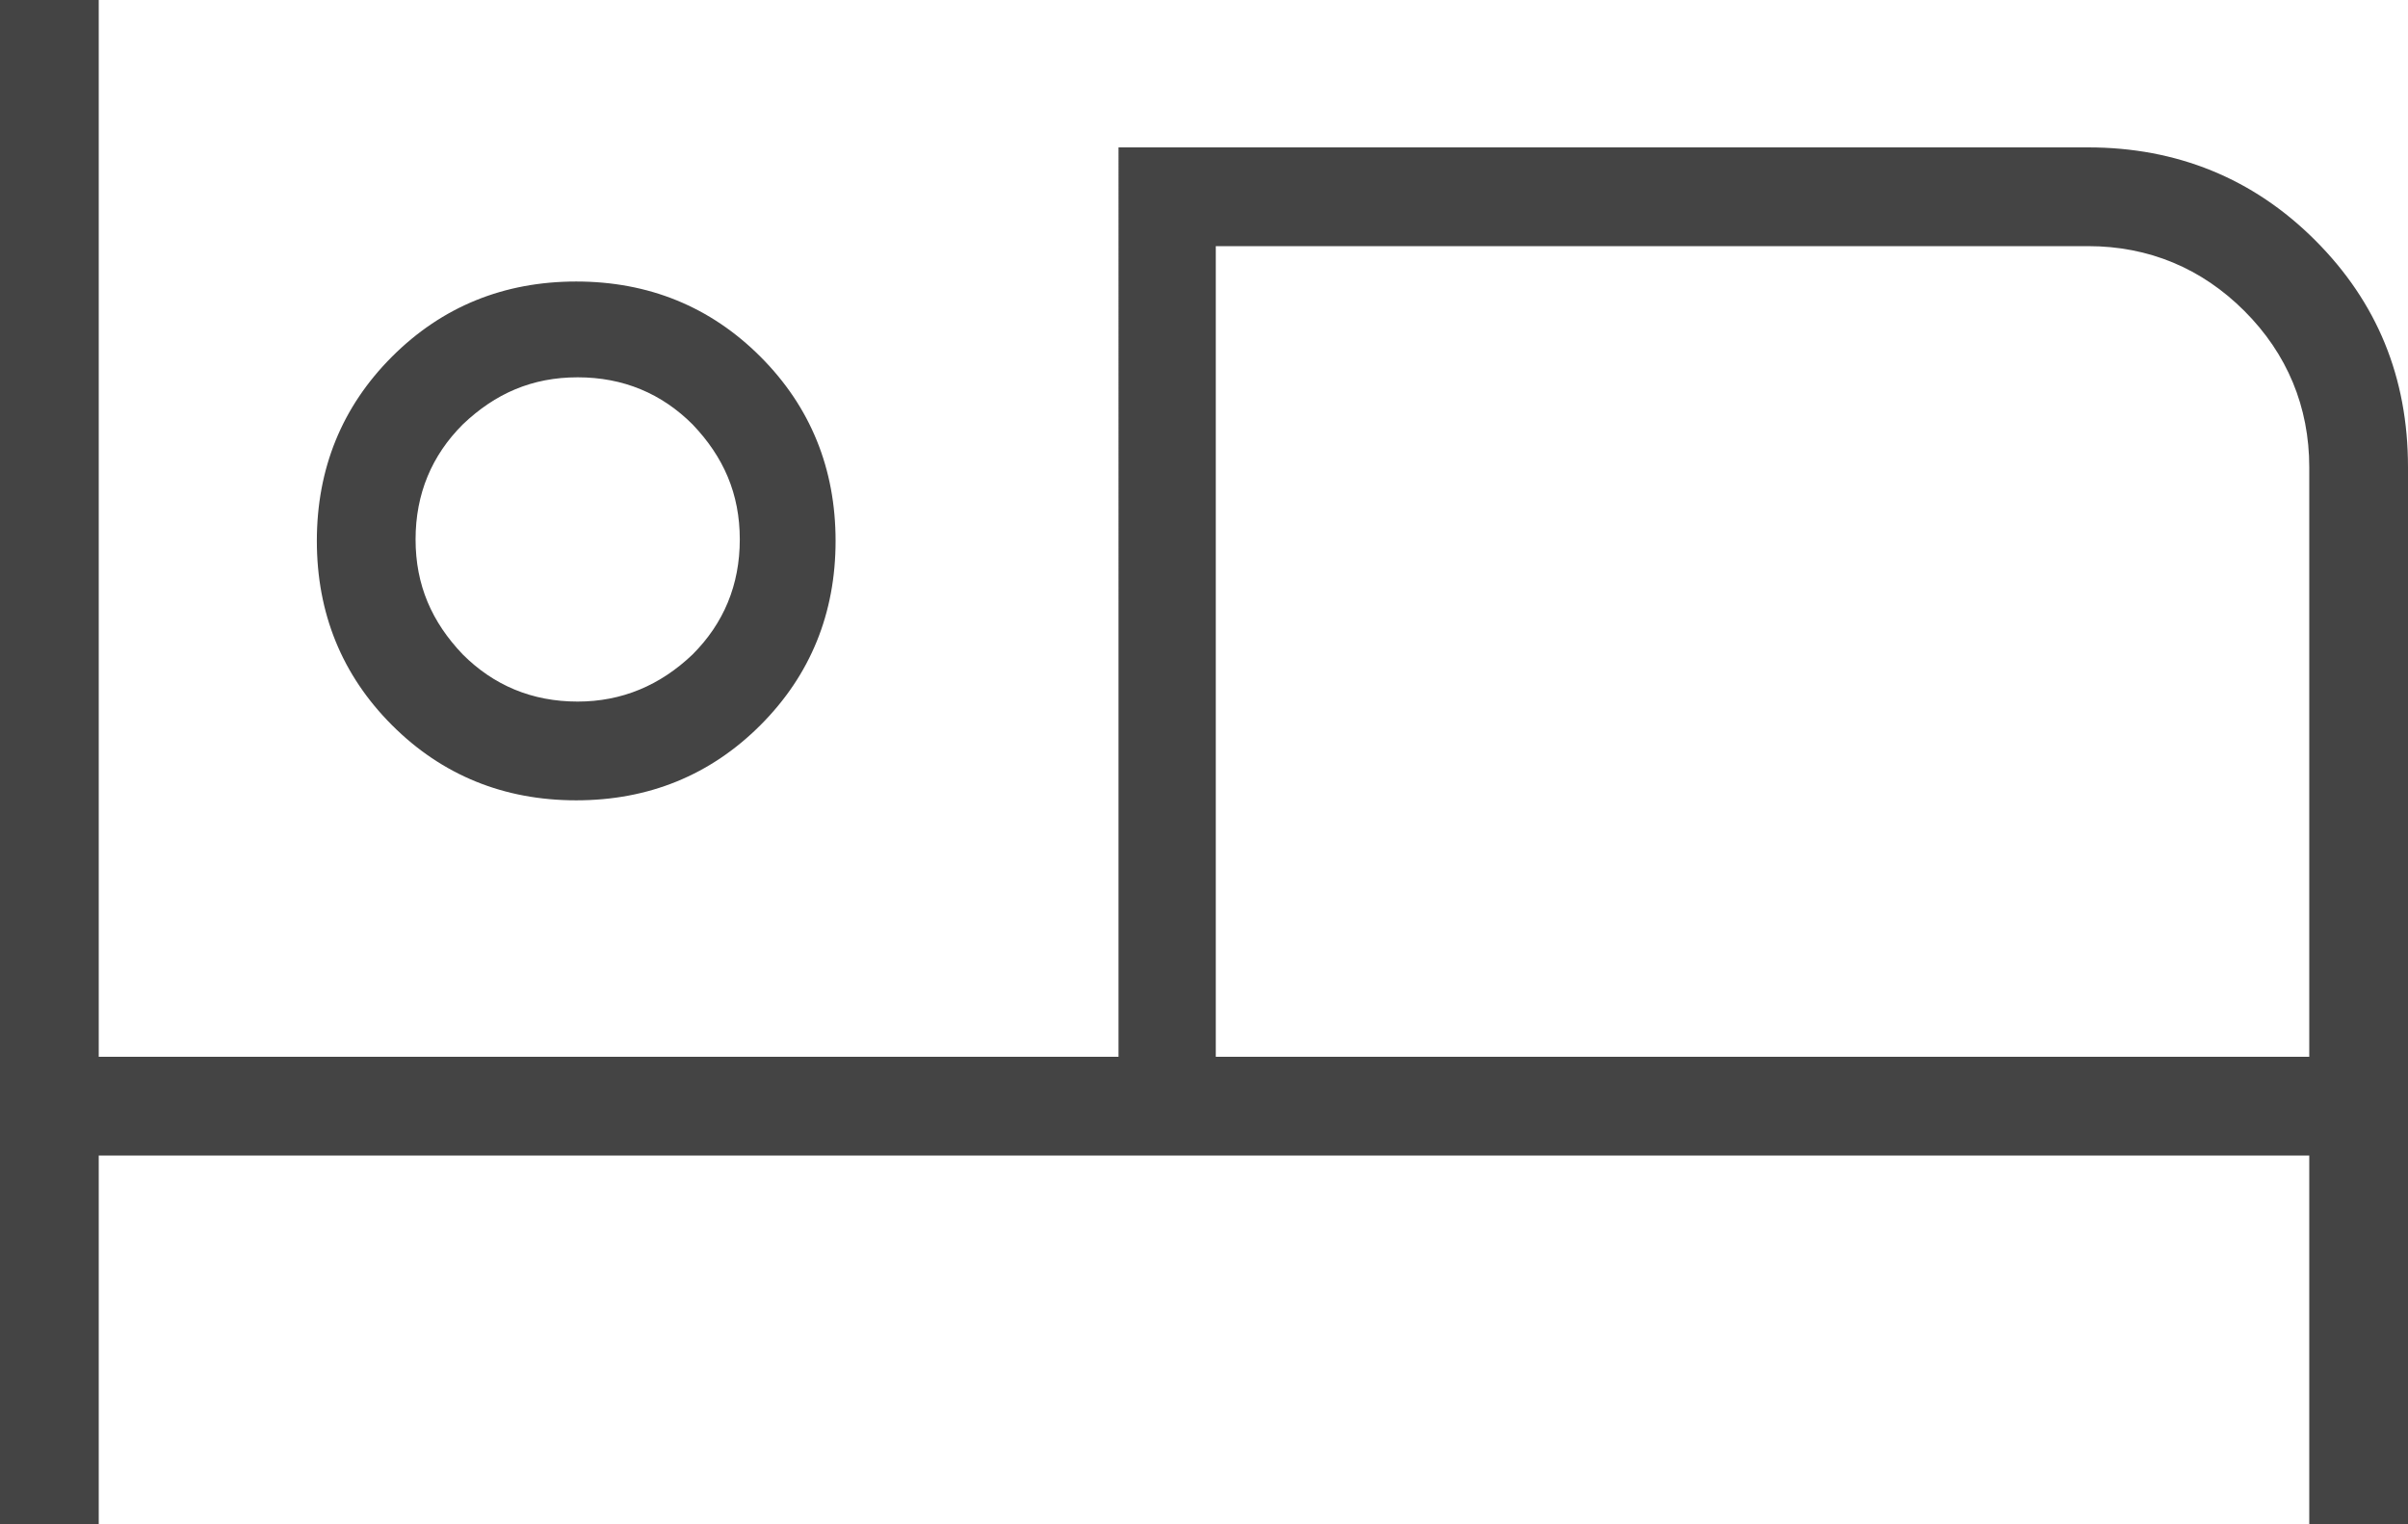
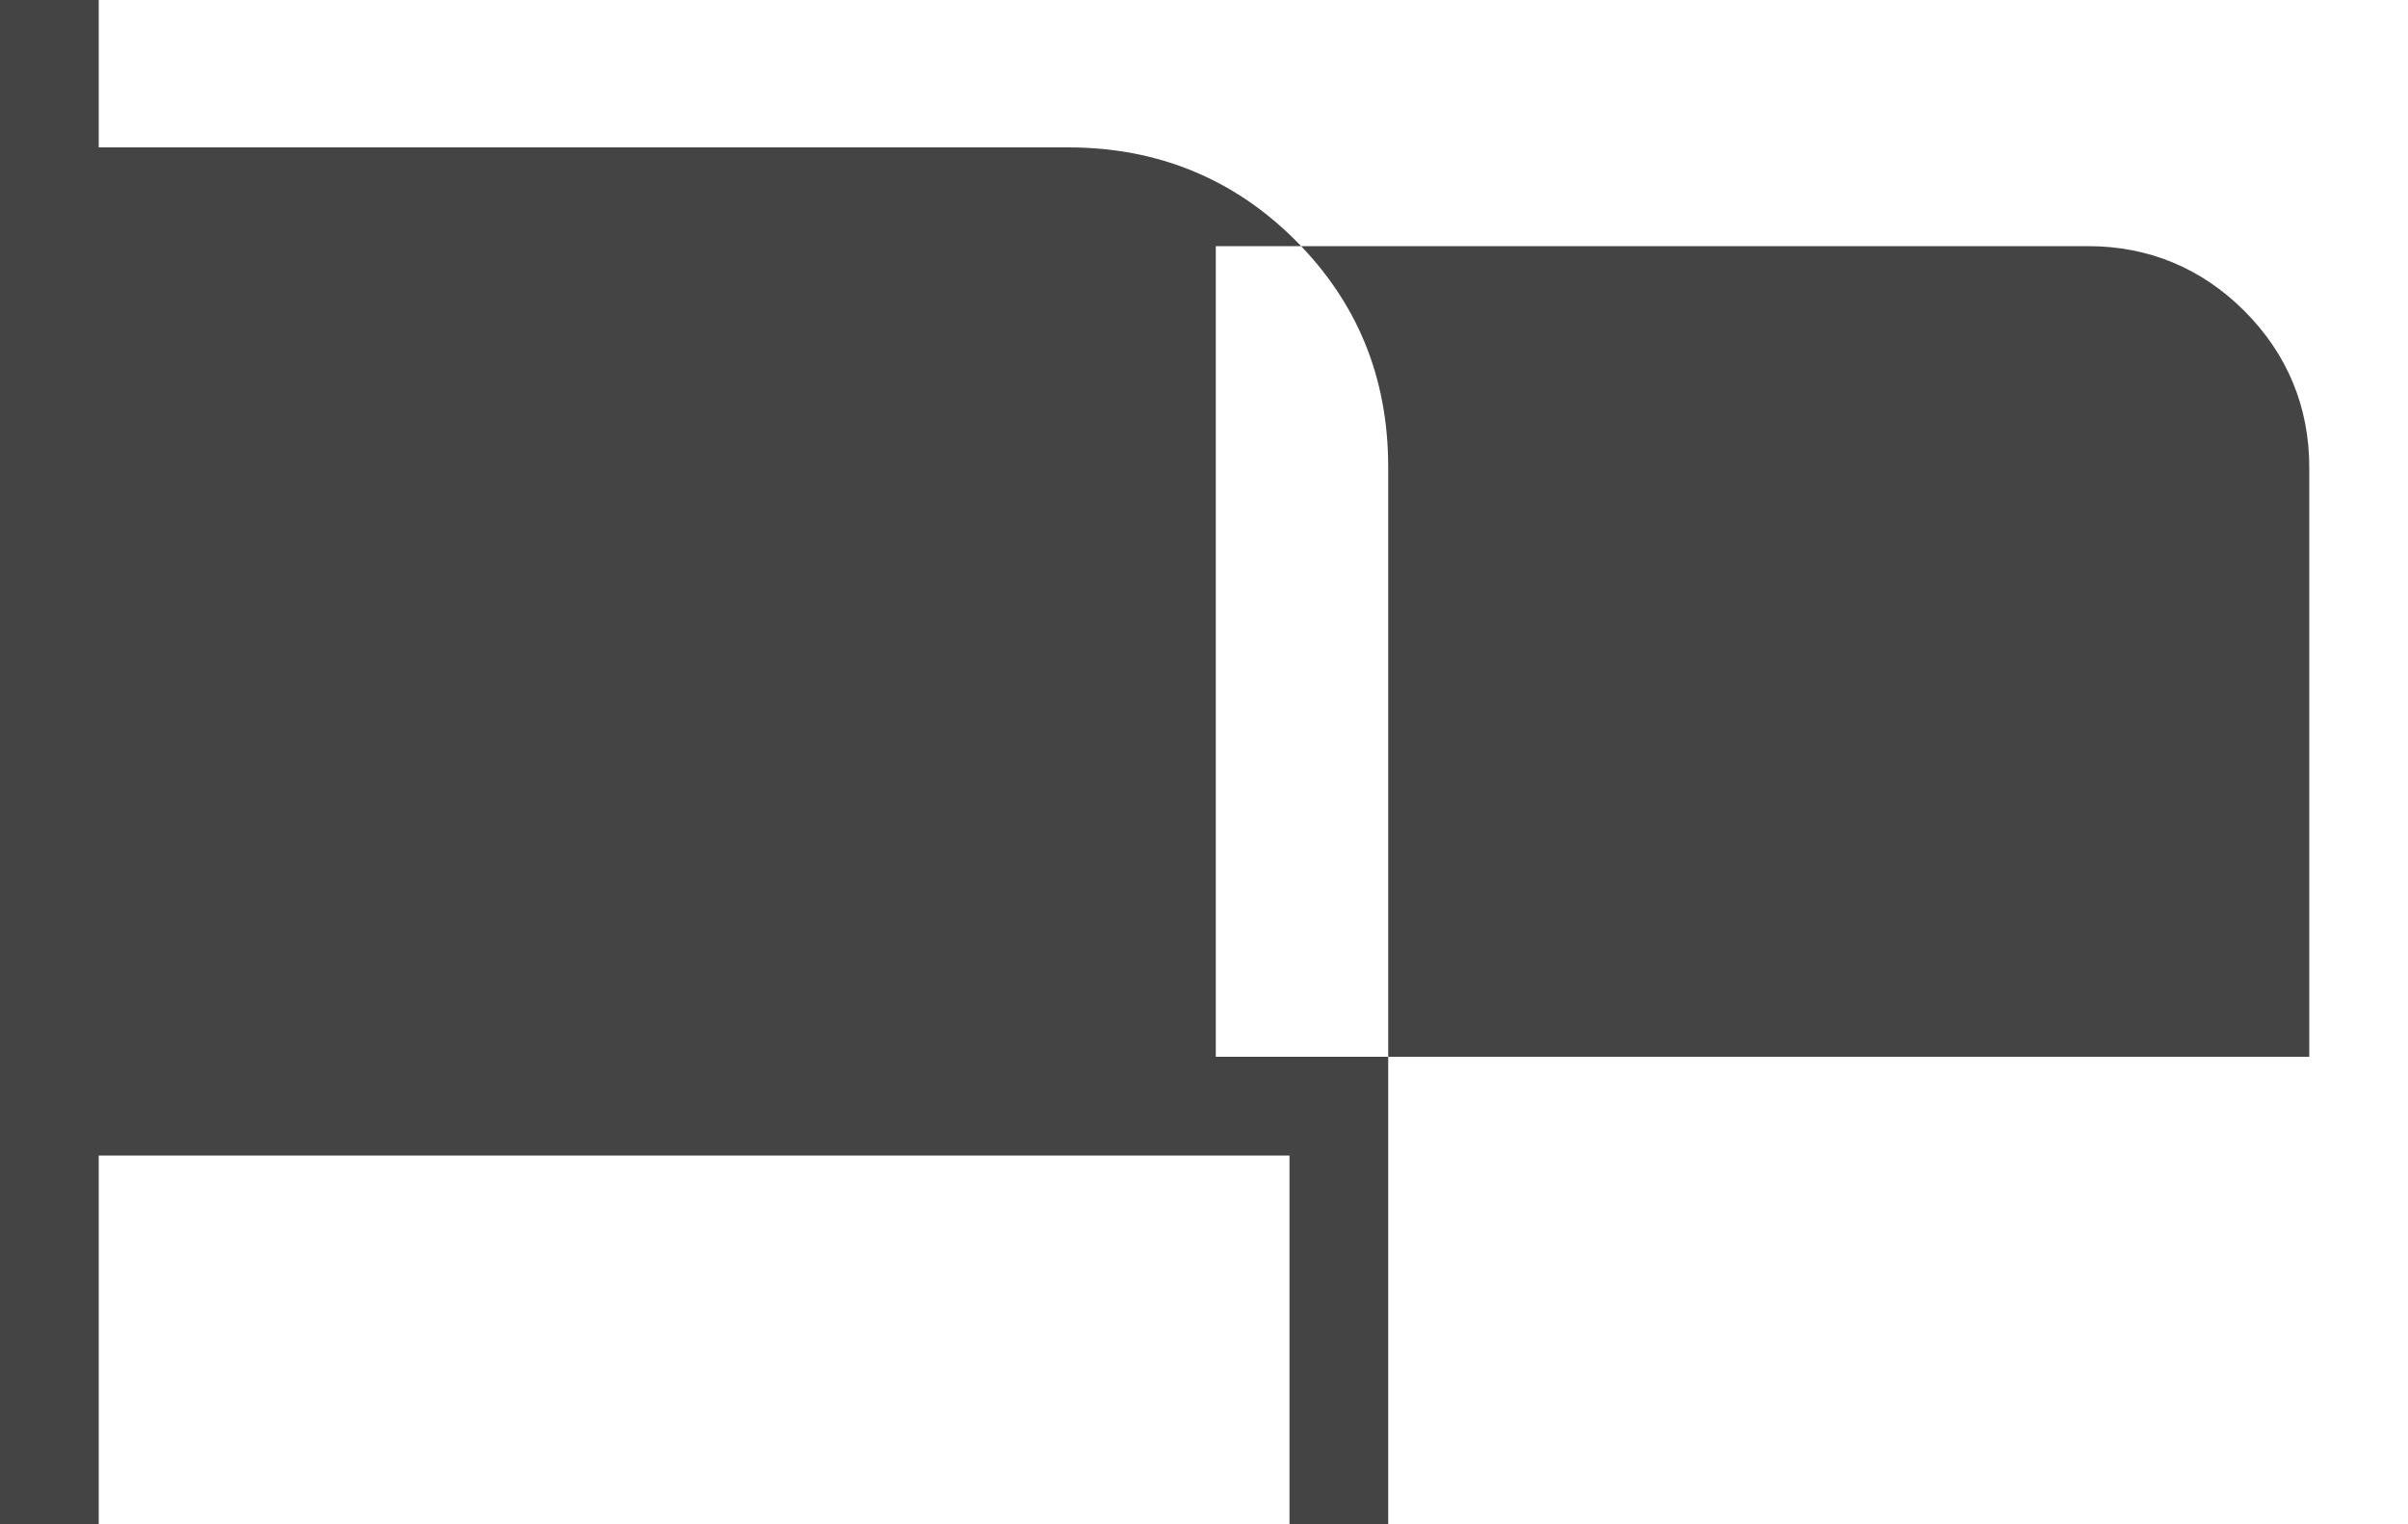
<svg xmlns="http://www.w3.org/2000/svg" id="Layer_2" viewBox="0 0 16.34 10.34">
  <defs>
    <style>.cls-1{fill:#444;}</style>
  </defs>
  <g id="Layer_1-2">
    <g id="uuid-d8fea1b4-dc5b-4b2b-b4b7-2cb92bd608cb">
-       <path class="cls-1" d="M0,10.33V0h.67v7.17h6.92V1h6.58c.6,0,1.12.21,1.54.63.42.42.63.93.63,1.54v7.17h-.67v-2.5H.67v2.5h-.67ZM3.91,5.43c-.49,0-.91-.17-1.25-.51s-.51-.76-.51-1.25.17-.91.51-1.25.76-.51,1.25-.51.91.17,1.25.51c.34.34.51.76.51,1.25s-.17.91-.51,1.25-.76.51-1.25.51ZM8.25,7.17h7.42V3.17c0-.41-.15-.77-.44-1.06s-.65-.44-1.06-.44h-5.92v5.5ZM3.92,4.76c.3,0,.56-.11.78-.32.21-.21.32-.47.32-.78s-.11-.56-.32-.78c-.21-.21-.47-.32-.78-.32s-.56.11-.78.32c-.21.21-.32.47-.32.78s.11.56.32.78c.21.21.47.32.78.32ZM8.25,1.67v5.5V1.67Z" />
+       <path class="cls-1" d="M0,10.33V0h.67v7.17V1h6.58c.6,0,1.12.21,1.54.63.42.42.63.93.63,1.54v7.17h-.67v-2.5H.67v2.5h-.67ZM3.91,5.43c-.49,0-.91-.17-1.25-.51s-.51-.76-.51-1.25.17-.91.51-1.25.76-.51,1.25-.51.91.17,1.25.51c.34.34.51.76.51,1.25s-.17.91-.51,1.25-.76.51-1.25.51ZM8.25,7.17h7.42V3.17c0-.41-.15-.77-.44-1.06s-.65-.44-1.06-.44h-5.92v5.5ZM3.92,4.76c.3,0,.56-.11.78-.32.21-.21.32-.47.32-.78s-.11-.56-.32-.78c-.21-.21-.47-.32-.78-.32s-.56.11-.78.32c-.21.21-.32.47-.32.78s.11.56.32.78c.21.21.47.32.78.32ZM8.25,1.67v5.5V1.67Z" />
    </g>
  </g>
</svg>